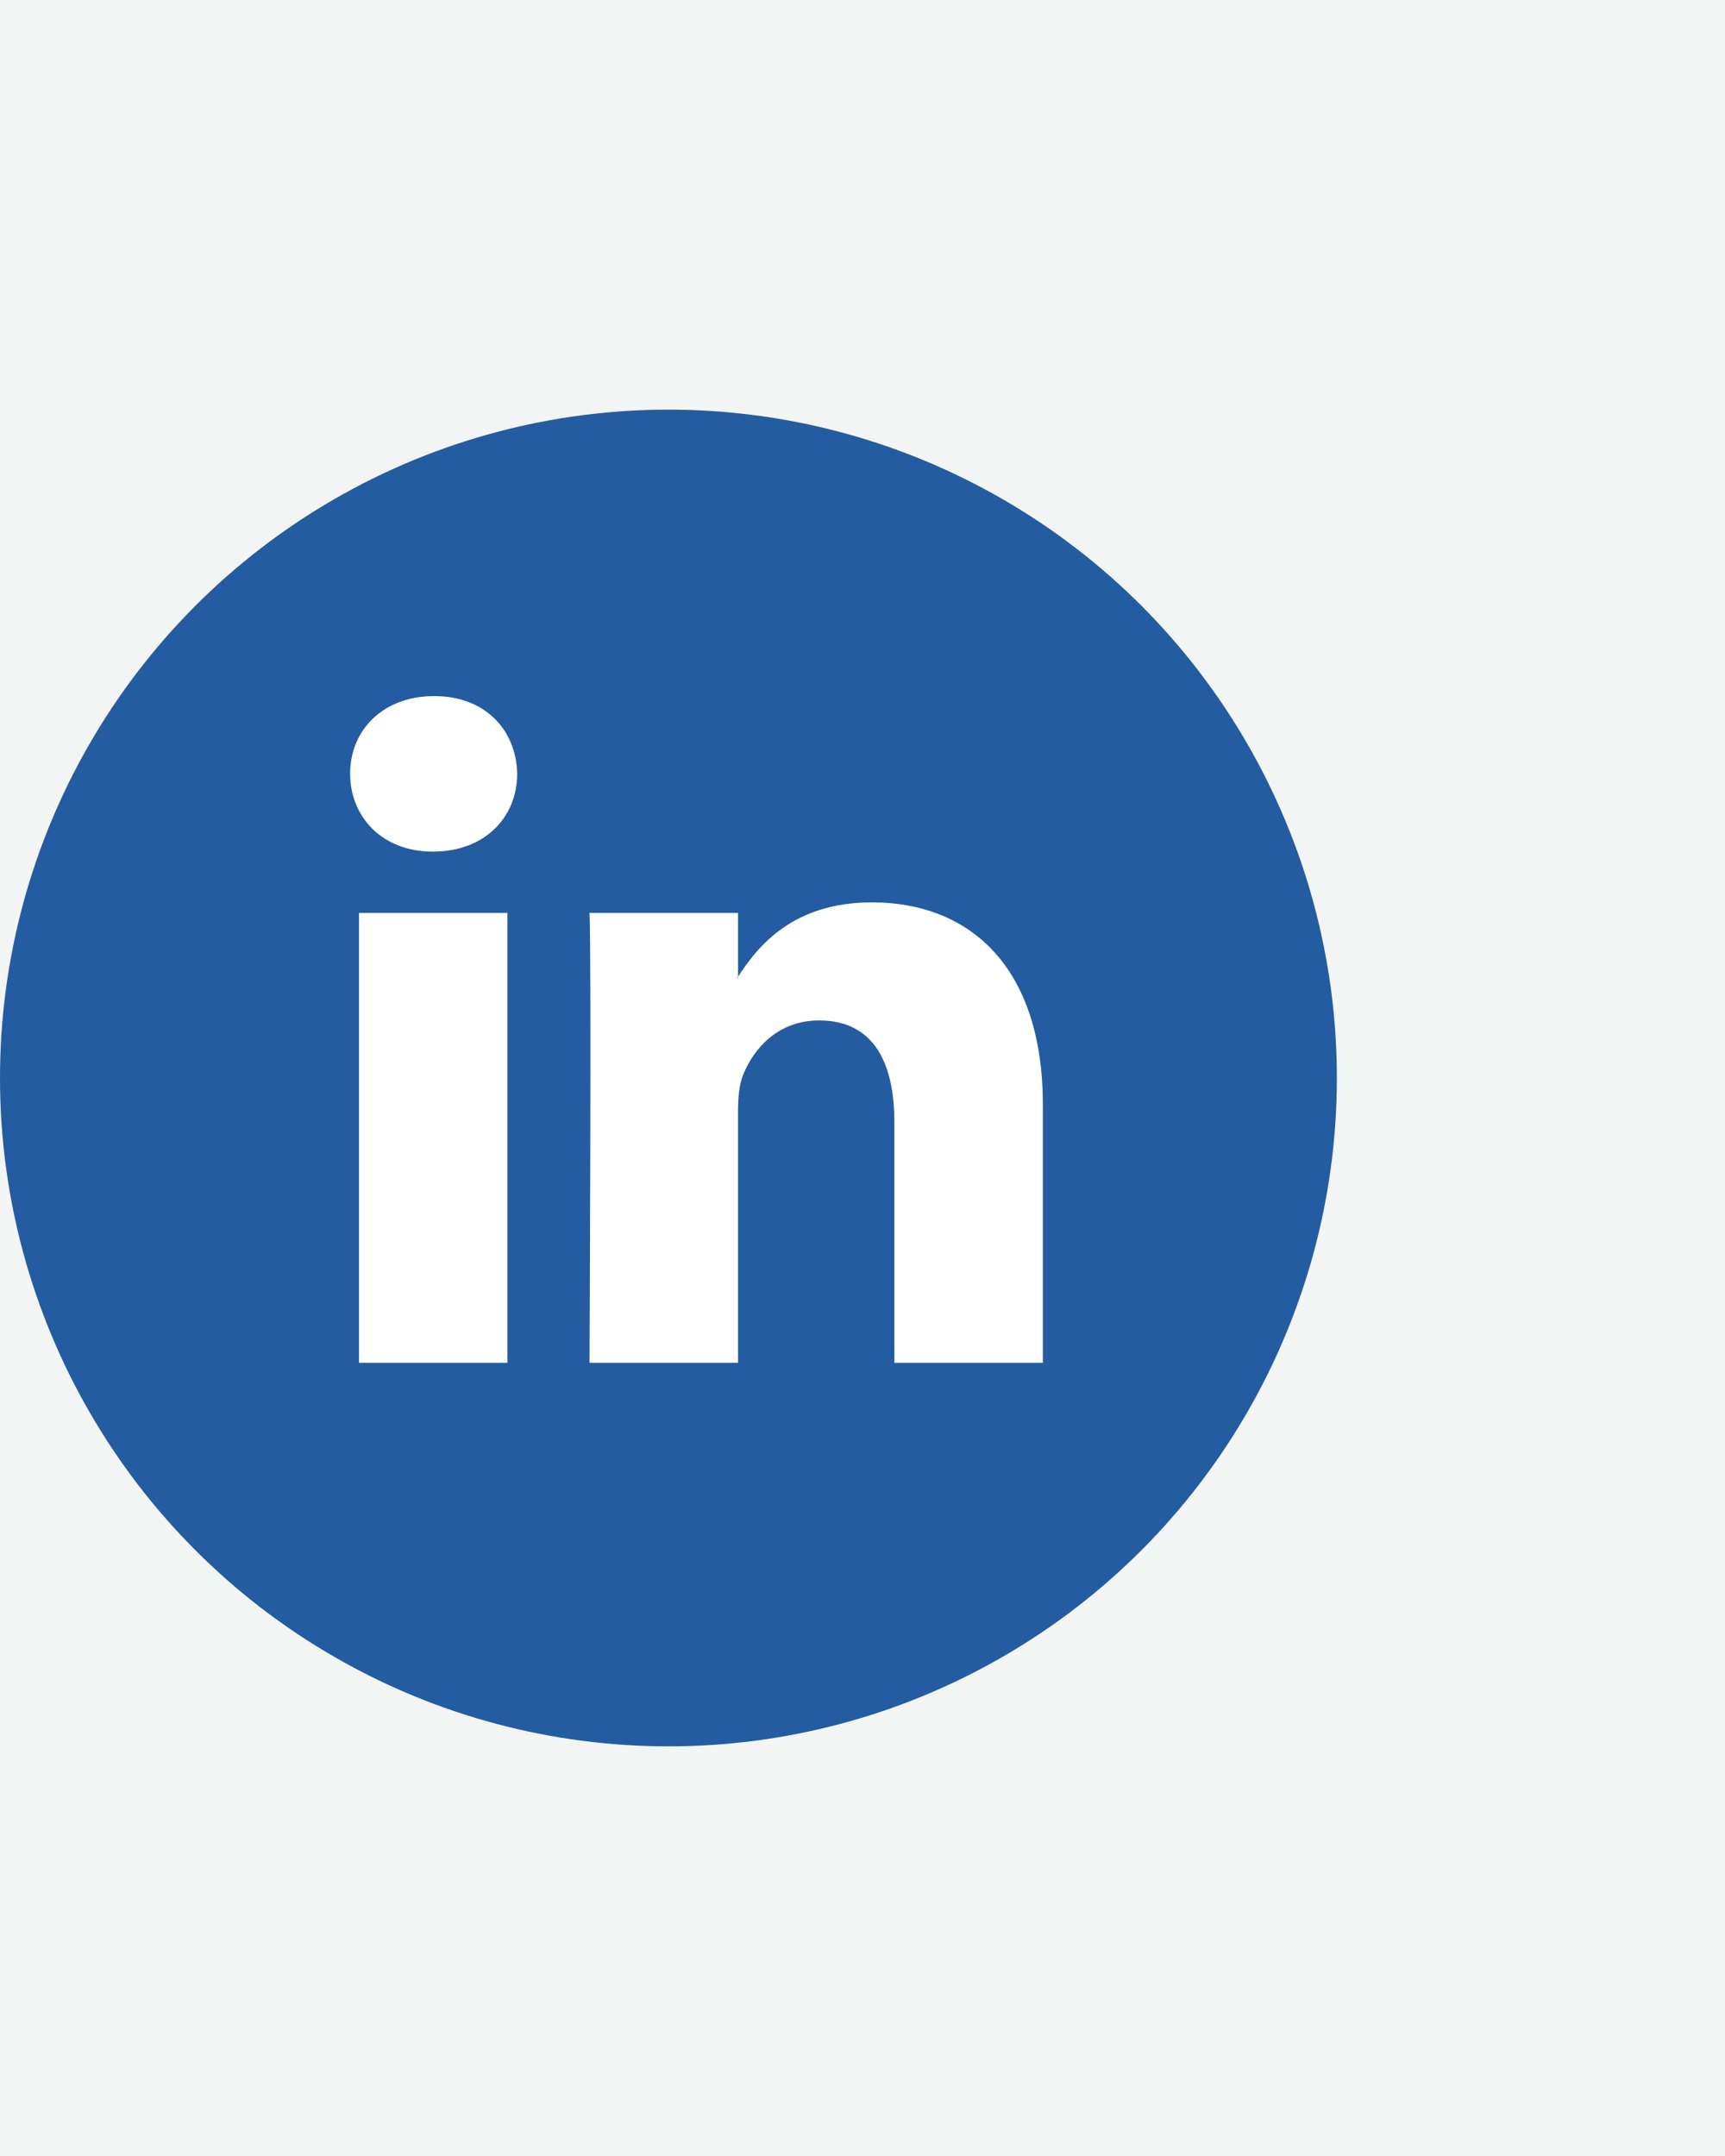
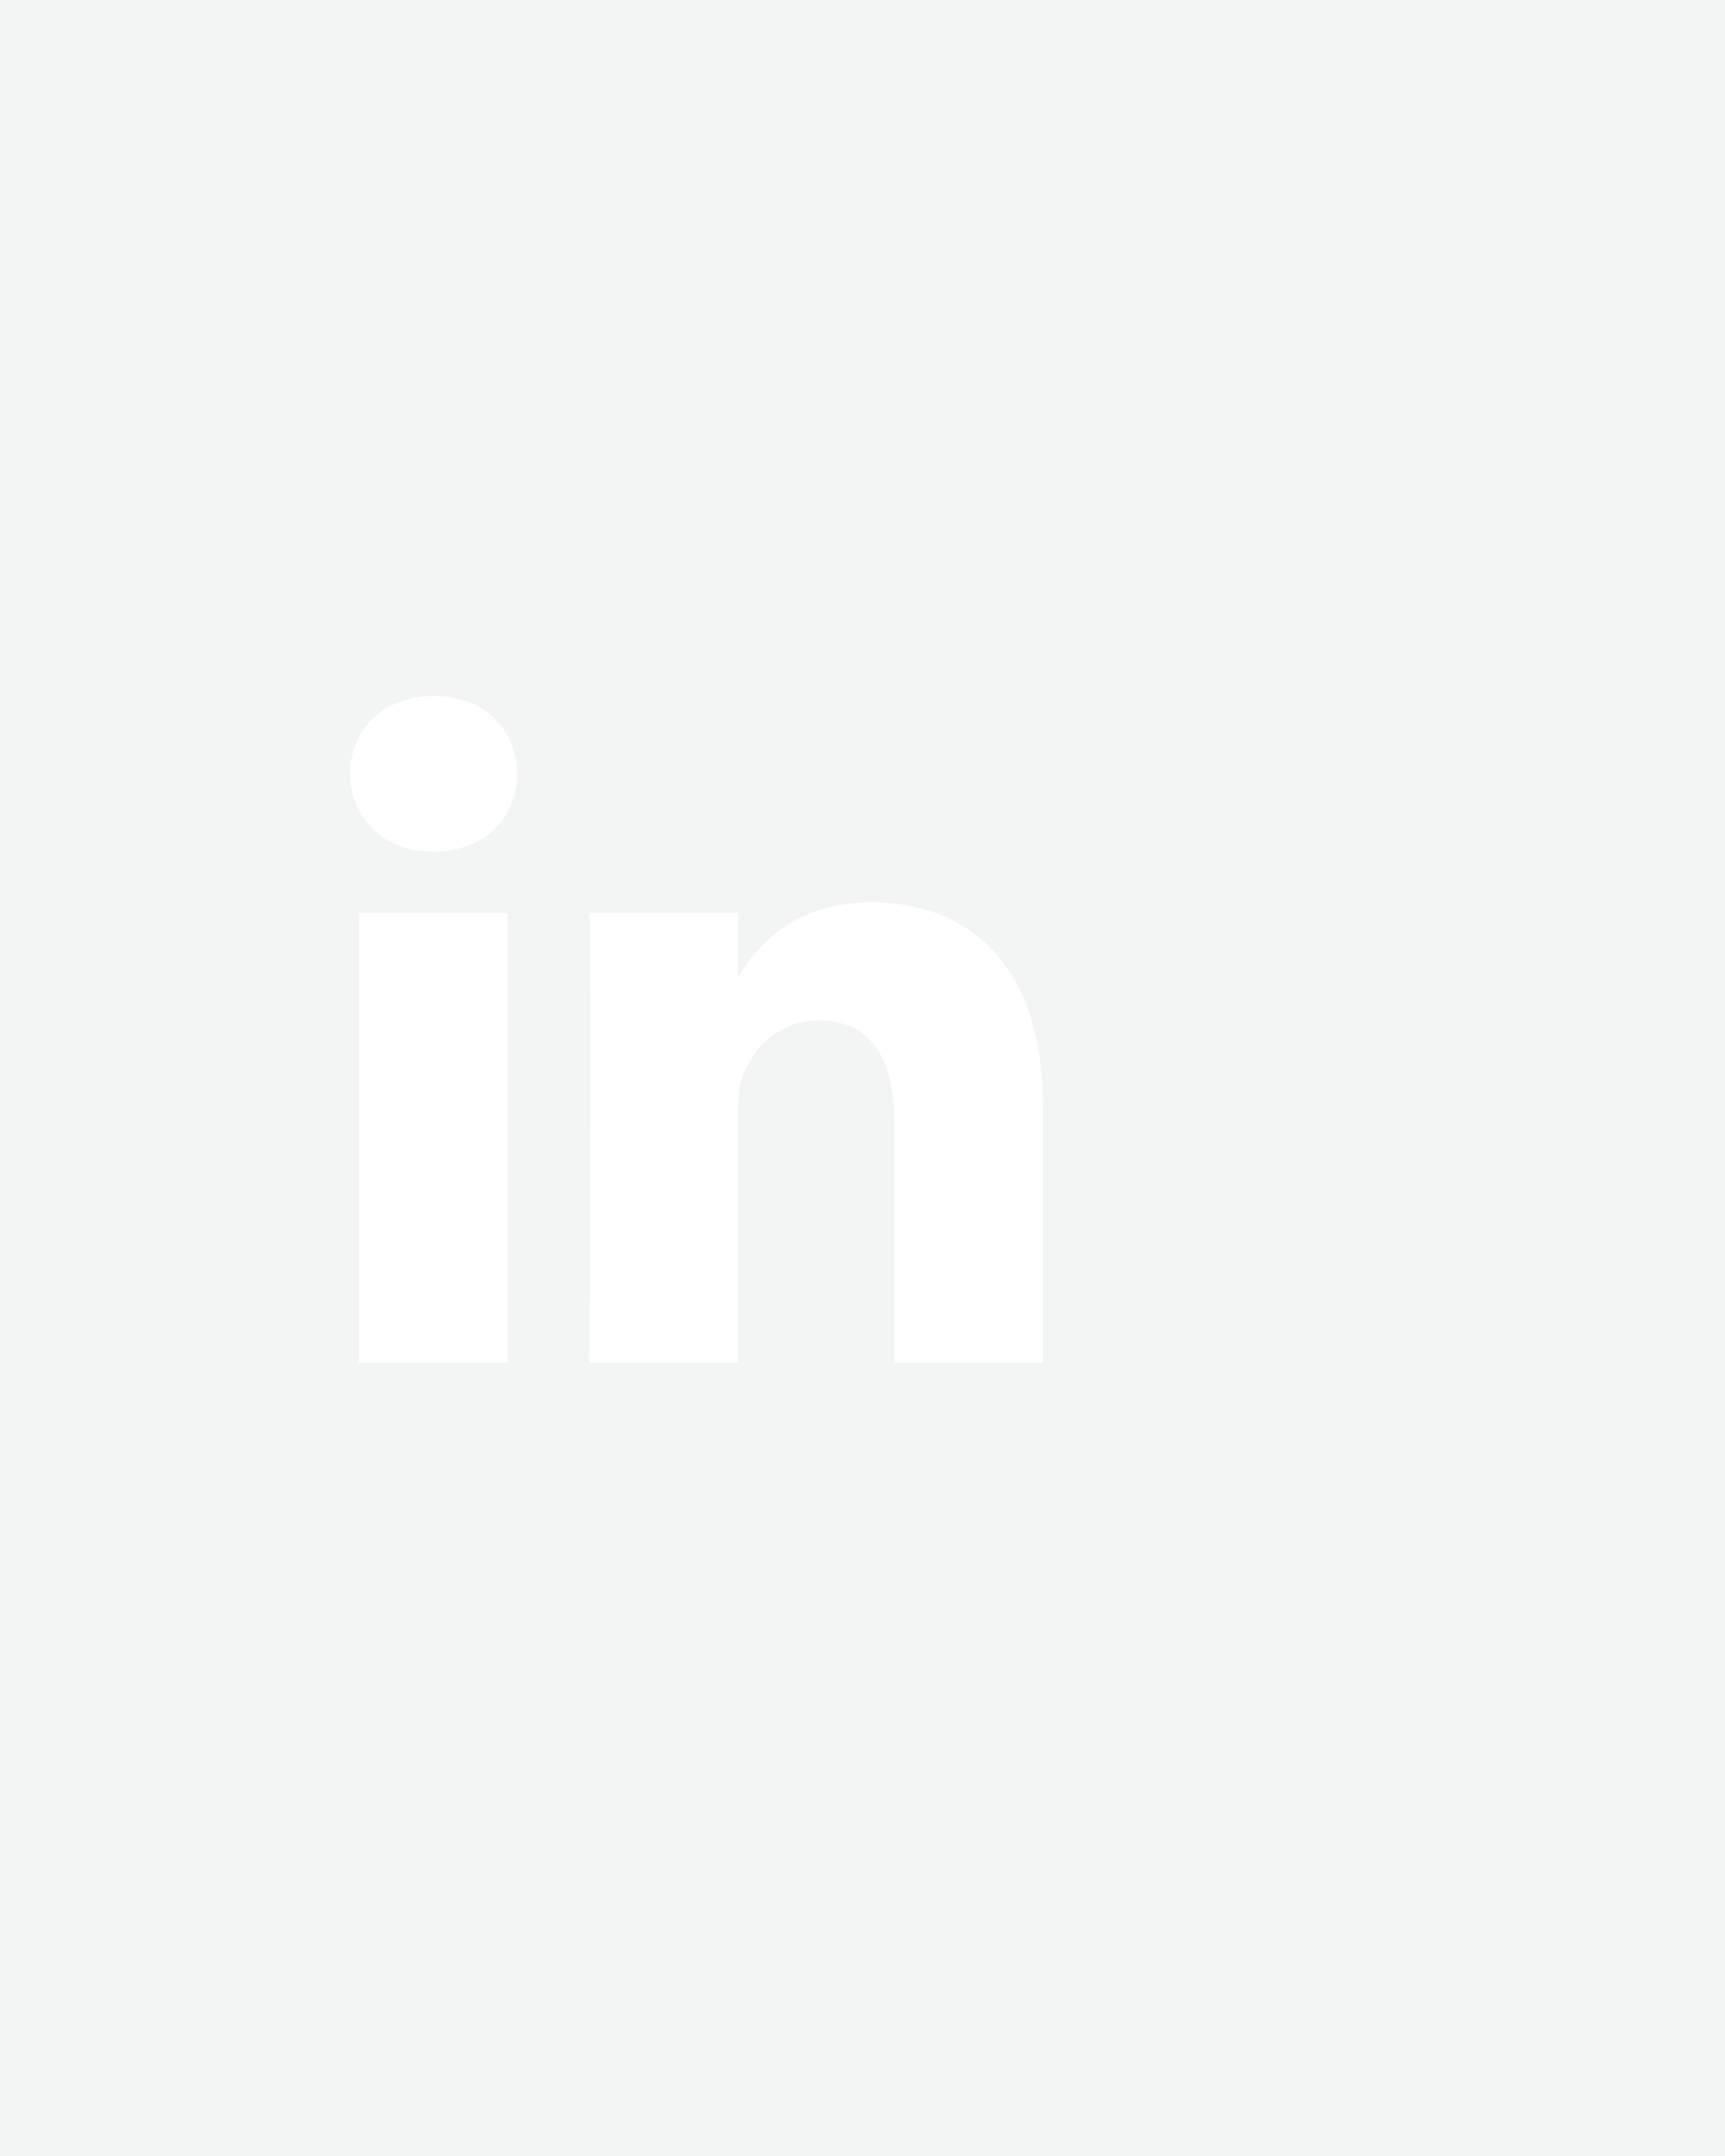
<svg xmlns="http://www.w3.org/2000/svg" width="40px" height="50px" viewBox="0 0 40 50" version="1.1">
  <title>Artboard 4</title>
  <desc>Created with Sketch.</desc>
  <defs />
  <g id="Artboard-4" stroke="none" stroke-width="1" fill="none" fill-rule="evenodd">
    <g id="Group-14">
      <g id="Group-13">
        <rect id="Rectangle" fill="#F3F5F4" x="0" y="0" width="40" height="50" />
        <g id="Group-26" transform="translate(8, 18.5)" fill="#FFFFFF" fill-rule="nonzero">
          <g id="twitter-logo-silhouette" transform="translate(0.714, 0.286)">
            <g id="Capa_1">
-               <path d="M15.848,1.545 C15.265,1.807 14.639,1.984 13.981,2.064 C14.653,1.656 15.167,1.009 15.41,0.241 C14.78,0.619 14.085,0.893 13.344,1.041 C12.751,0.4 11.907,0 10.972,0 C9.176,0 7.72,1.476 7.72,3.296 C7.72,3.554 7.749,3.806 7.805,4.047 C5.103,3.91 2.707,2.597 1.104,0.603 C0.824,1.089 0.664,1.655 0.664,2.26 C0.664,3.403 1.239,4.413 2.11,5.003 C1.578,4.985 1.076,4.836 0.638,4.589 L0.638,4.631 C0.638,6.227 1.759,7.56 3.245,7.863 C2.973,7.938 2.686,7.979 2.389,7.979 C2.179,7.979 1.976,7.958 1.777,7.917 C2.191,9.228 3.391,10.181 4.813,10.207 C3.701,11.091 2.298,11.616 0.775,11.616 C0.513,11.616 0.254,11.6 0,11.571 C1.439,12.508 3.147,13.054 4.983,13.054 C10.964,13.054 14.233,8.031 14.233,3.675 L14.222,3.248 C14.861,2.786 15.413,2.205 15.848,1.545 Z" id="Shape" />
-             </g>
+               </g>
          </g>
        </g>
      </g>
      <g id="Group-25" transform="translate(0, 9.5)">
-         <circle id="Oval-2-Copy-3" fill="#235CA0" cx="15.5" cy="15.5" r="15.5" />
        <g id="linkedin-logo" transform="translate(8.119, 6.643)" fill="#FFFFFF" fill-rule="nonzero">
          <g id="Capa_1">
            <path d="M16.063,9.48 L16.063,15.462 L12.62,15.462 L12.62,9.881 C12.62,8.479 12.122,7.522 10.876,7.522 C9.925,7.522 9.359,8.166 9.11,8.79 C9.019,9.013 8.995,9.324 8.995,9.636 L8.995,15.462 L5.551,15.462 C5.551,15.462 5.598,6.009 5.551,5.029 L8.995,5.029 L8.995,6.508 C8.988,6.519 8.979,6.531 8.972,6.542 L8.995,6.542 L8.995,6.508 C9.453,5.798 10.27,4.784 12.099,4.784 C14.365,4.784 16.063,6.275 16.063,9.48 Z M1.949,0 C0.771,0 0,0.778 0,1.802 C0,2.804 0.748,3.606 1.903,3.606 L1.926,3.606 C3.127,3.606 3.874,2.804 3.874,1.802 C3.851,0.778 3.127,0 1.949,0 Z M0.205,15.462 L3.647,15.462 L3.647,5.029 L0.205,5.029 L0.205,15.462 Z" id="LinkedIn" />
          </g>
        </g>
      </g>
    </g>
  </g>
</svg>